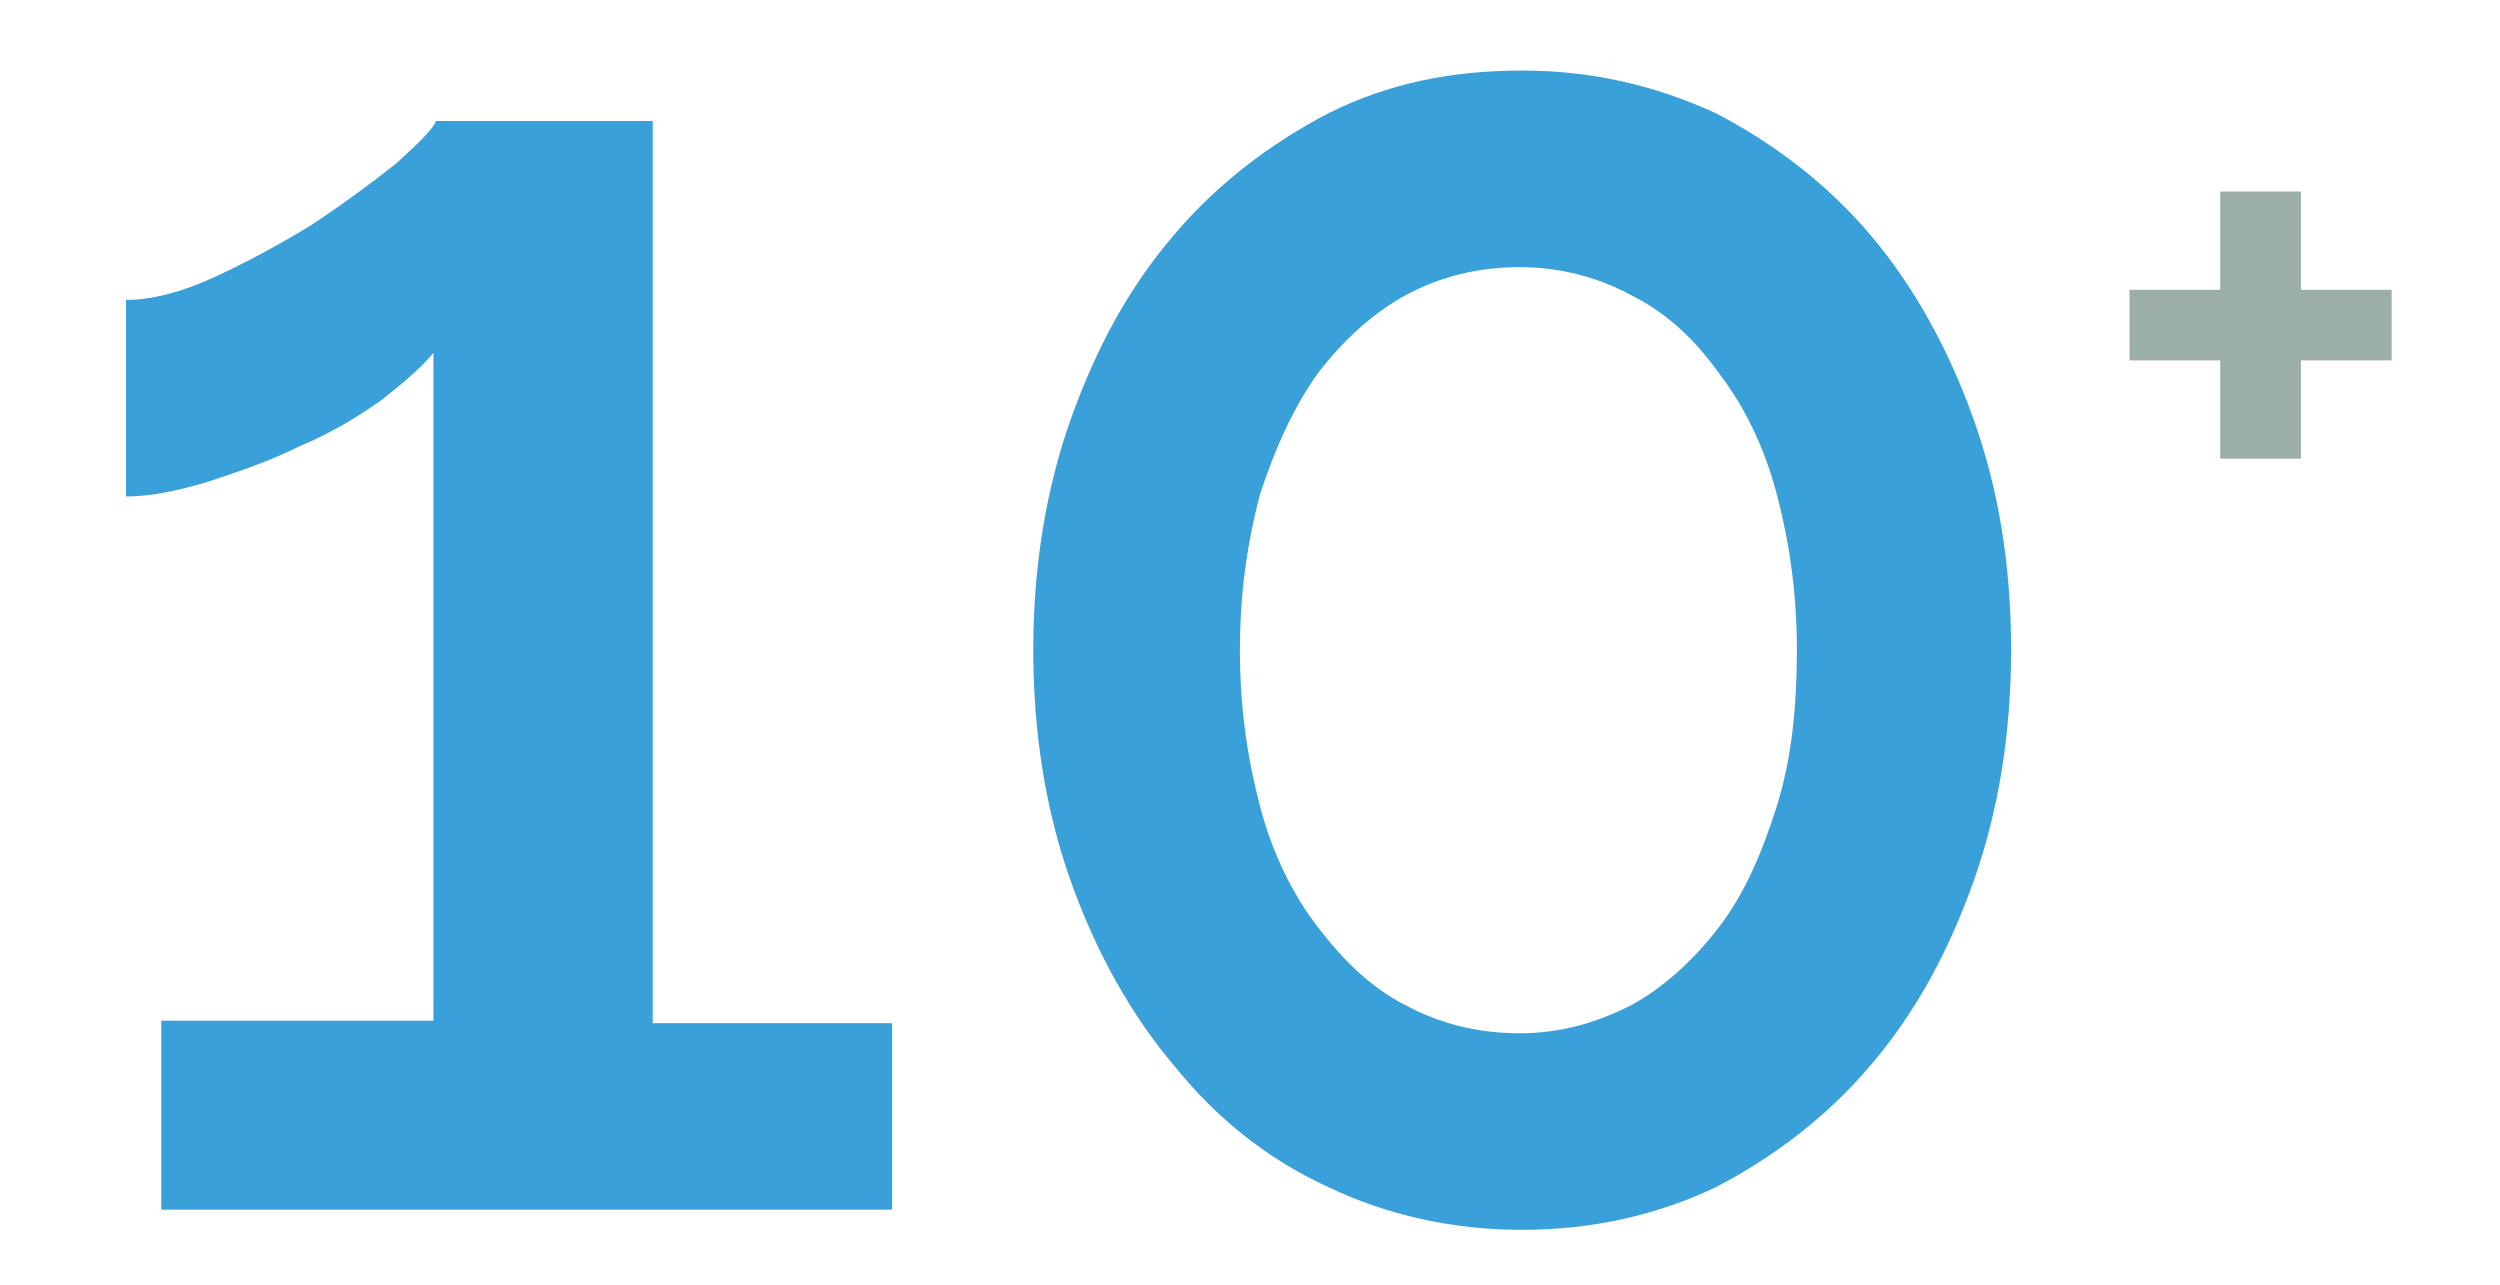
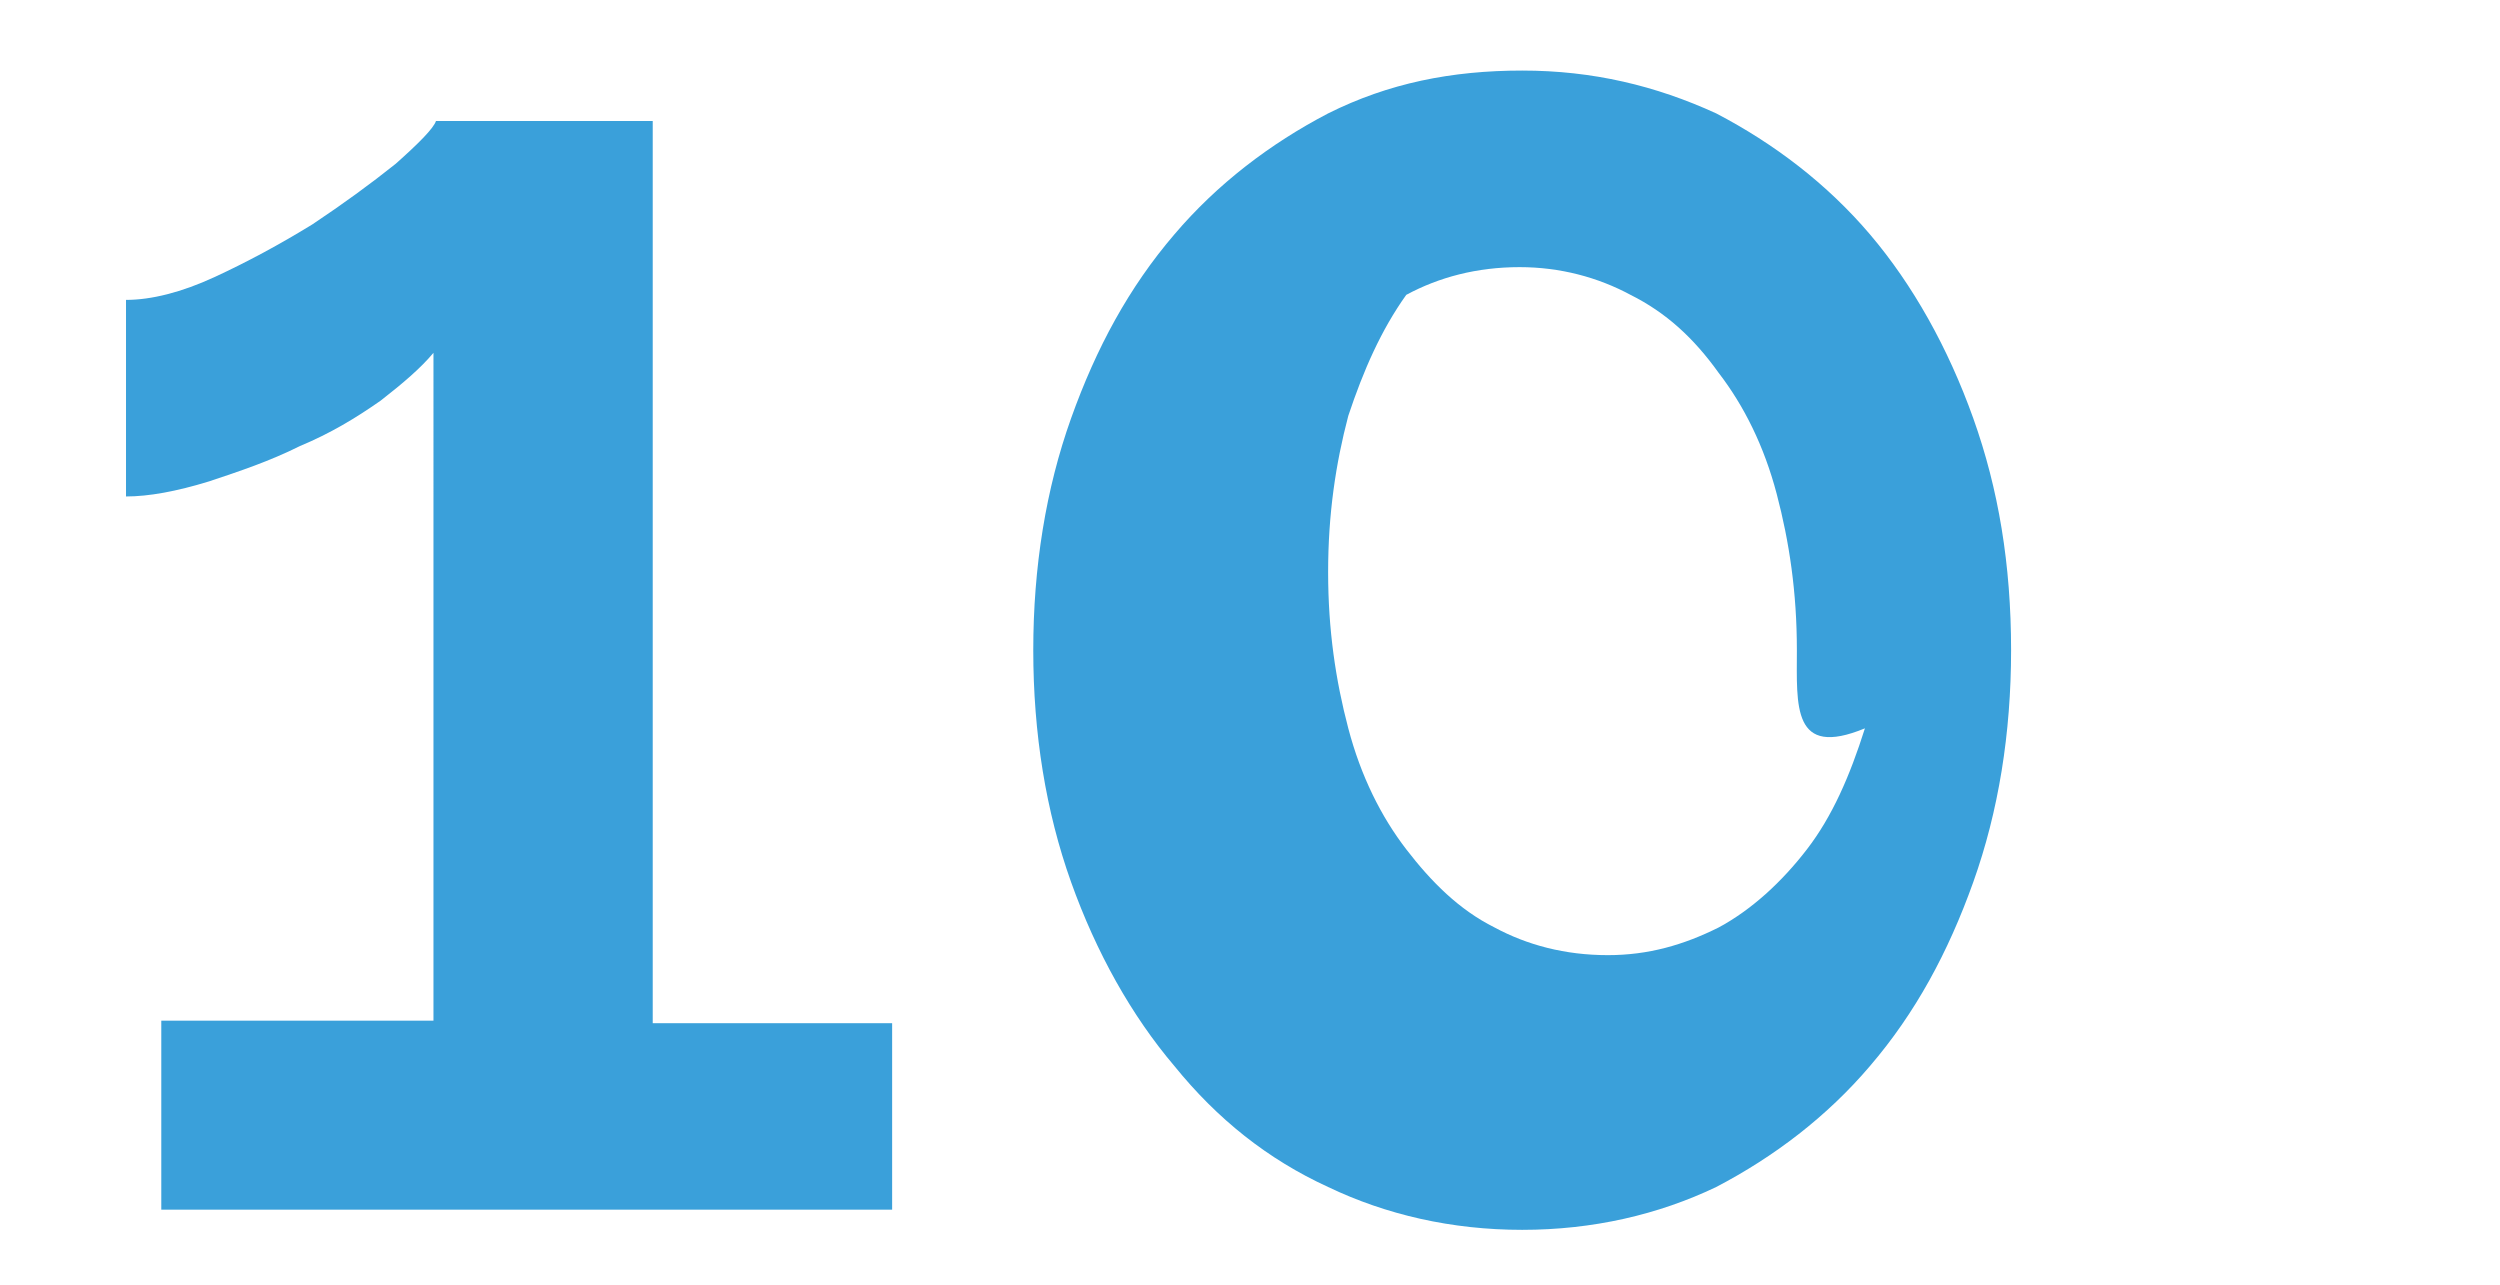
<svg xmlns="http://www.w3.org/2000/svg" version="1.1" id="Ebene_1" x="0px" y="0px" viewBox="0 0 99.2 51" style="enable-background:new 0 0 99.2 51;" xml:space="preserve">
  <style type="text/css">
	.st0{fill:#3AA0DA;}
	.st1{fill:#9BAEA9;}
</style>
  <g>
    <path class="st0" d="M35.4,40.5V48H6.4v-7.5h10.8V14c-0.5,0.6-1.2,1.2-2.1,1.9c-1,0.7-2,1.3-3.2,1.8c-1.2,0.6-2.4,1-3.6,1.4   c-1.3,0.4-2.4,0.6-3.3,0.6v-7.8c1,0,2.2-0.3,3.5-0.9c1.3-0.6,2.6-1.3,3.9-2.1c1.2-0.8,2.3-1.6,3.3-2.4c0.9-0.8,1.5-1.4,1.6-1.7h8.6   v35.8H35.4z" />
-     <path class="st0" d="M79.8,25.8c0,3.3-0.5,6.4-1.5,9.2c-1,2.8-2.3,5.2-4.1,7.3c-1.7,2-3.8,3.6-6.1,4.8c-2.3,1.1-4.9,1.7-7.7,1.7   c-2.8,0-5.4-0.6-7.7-1.7c-2.4-1.1-4.4-2.7-6.1-4.8c-1.7-2-3.1-4.5-4.1-7.3c-1-2.8-1.5-5.9-1.5-9.2c0-3.3,0.5-6.4,1.5-9.2   c1-2.8,2.3-5.2,4.1-7.3c1.7-2,3.8-3.6,6.1-4.8c2.4-1.2,4.9-1.7,7.7-1.7c2.8,0,5.3,0.6,7.7,1.7c2.3,1.2,4.4,2.8,6.1,4.8   c1.7,2,3.1,4.5,4.1,7.3C79.3,19.4,79.8,22.4,79.8,25.8z M71.3,25.8c0-2.3-0.3-4.3-0.8-6.2c-0.5-1.9-1.3-3.5-2.3-4.8   c-1-1.4-2.1-2.4-3.5-3.1c-1.3-0.7-2.8-1.1-4.4-1.1c-1.7,0-3.2,0.4-4.5,1.1c-1.3,0.7-2.5,1.8-3.5,3.1c-1,1.4-1.7,3-2.3,4.8   c-0.5,1.9-0.8,3.9-0.8,6.2c0,2.3,0.3,4.3,0.8,6.2c0.5,1.9,1.3,3.5,2.3,4.8c1,1.3,2.1,2.4,3.5,3.1c1.3,0.7,2.8,1.1,4.5,1.1   c1.6,0,3-0.4,4.4-1.1c1.3-0.7,2.5-1.8,3.5-3.1c1-1.3,1.7-2.9,2.3-4.8C71.1,30.1,71.3,28,71.3,25.8z" />
+     <path class="st0" d="M79.8,25.8c0,3.3-0.5,6.4-1.5,9.2c-1,2.8-2.3,5.2-4.1,7.3c-1.7,2-3.8,3.6-6.1,4.8c-2.3,1.1-4.9,1.7-7.7,1.7   c-2.8,0-5.4-0.6-7.7-1.7c-2.4-1.1-4.4-2.7-6.1-4.8c-1.7-2-3.1-4.5-4.1-7.3c-1-2.8-1.5-5.9-1.5-9.2c0-3.3,0.5-6.4,1.5-9.2   c1-2.8,2.3-5.2,4.1-7.3c1.7-2,3.8-3.6,6.1-4.8c2.4-1.2,4.9-1.7,7.7-1.7c2.8,0,5.3,0.6,7.7,1.7c2.3,1.2,4.4,2.8,6.1,4.8   c1.7,2,3.1,4.5,4.1,7.3C79.3,19.4,79.8,22.4,79.8,25.8z M71.3,25.8c0-2.3-0.3-4.3-0.8-6.2c-0.5-1.9-1.3-3.5-2.3-4.8   c-1-1.4-2.1-2.4-3.5-3.1c-1.3-0.7-2.8-1.1-4.4-1.1c-1.7,0-3.2,0.4-4.5,1.1c-1,1.4-1.7,3-2.3,4.8   c-0.5,1.9-0.8,3.9-0.8,6.2c0,2.3,0.3,4.3,0.8,6.2c0.5,1.9,1.3,3.5,2.3,4.8c1,1.3,2.1,2.4,3.5,3.1c1.3,0.7,2.8,1.1,4.5,1.1   c1.6,0,3-0.4,4.4-1.1c1.3-0.7,2.5-1.8,3.5-3.1c1-1.3,1.7-2.9,2.3-4.8C71.1,30.1,71.3,28,71.3,25.8z" />
  </g>
  <g>
-     <path class="st1" d="M94.9,11.5v2.8h-3.6v3.9h-3.2v-3.9h-3.6v-2.8h3.6V7.6h3.2v3.9H94.9z" />
-   </g>
+     </g>
</svg>